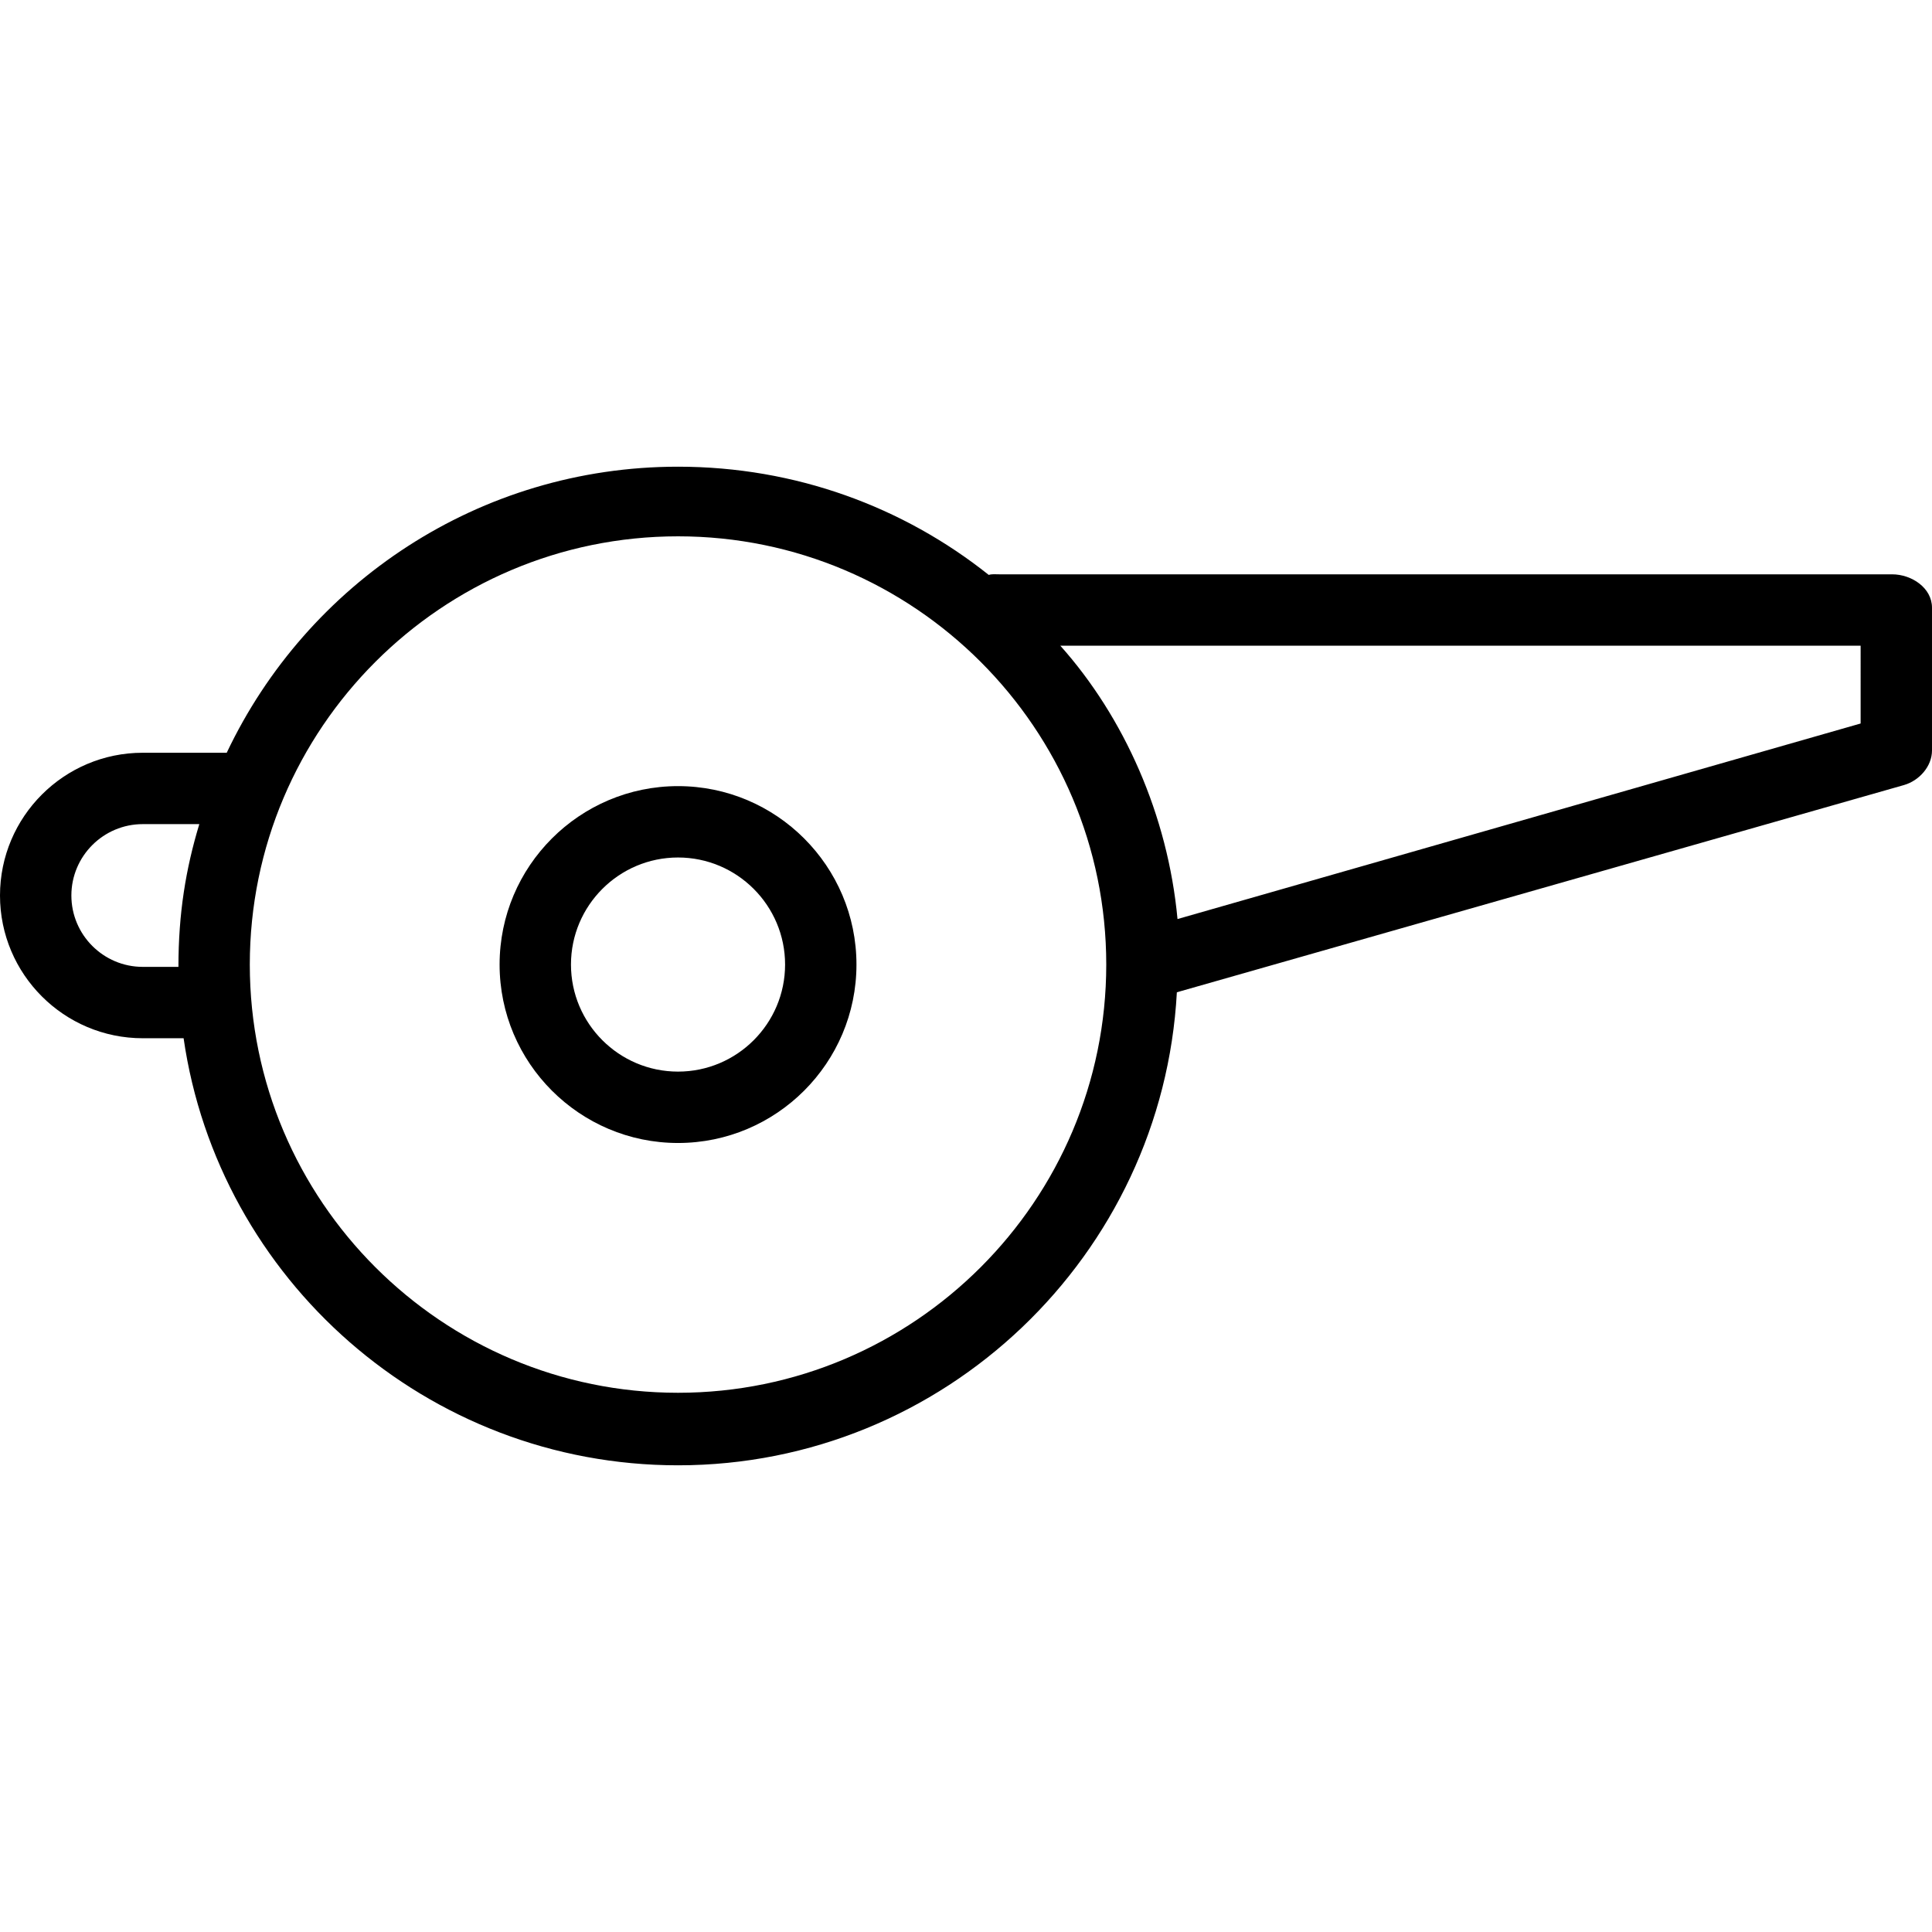
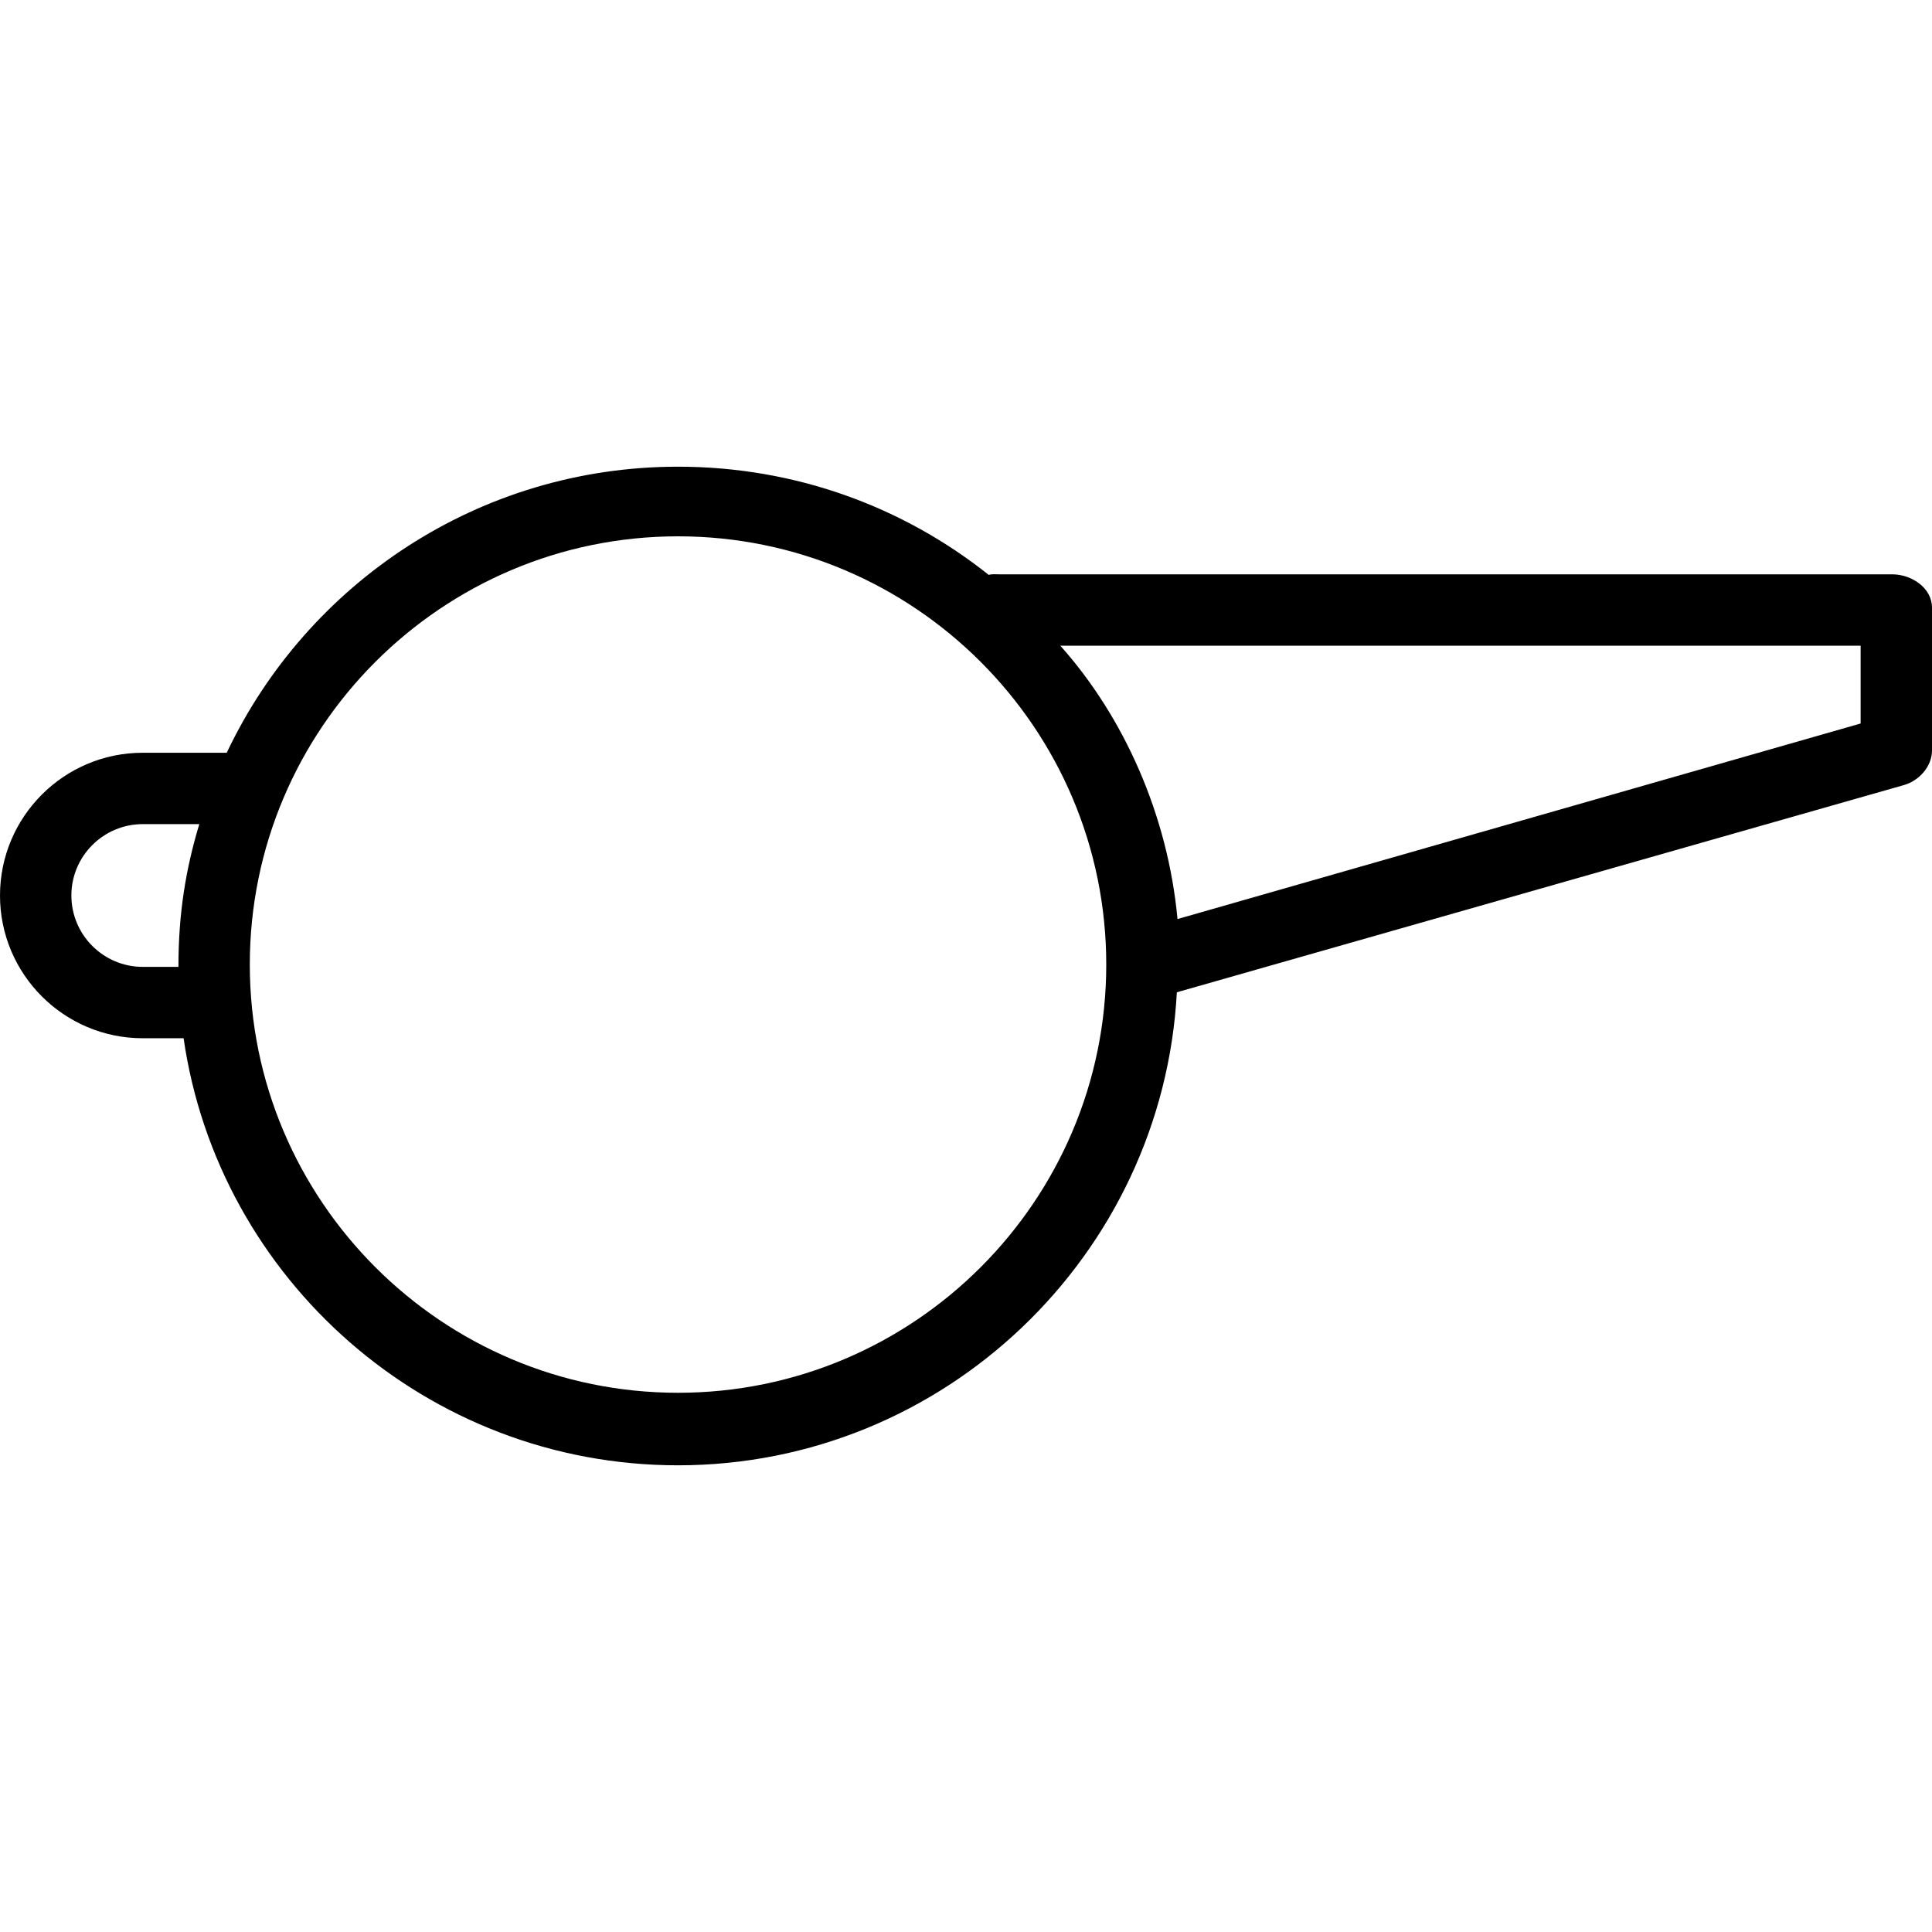
<svg xmlns="http://www.w3.org/2000/svg" fill="#000000" height="800px" width="800px" version="1.1" id="Layer_1" viewBox="0 0 512 512" xml:space="preserve">
  <g>
    <g>
-       <path d="M179.685,208.33c-26.072,0-47.286,21.214-47.286,47.286c0,26.072,21.214,47.286,47.286,47.286    c26.072,0,47.286-21.214,47.286-47.286C226.971,229.544,205.757,208.33,179.685,208.33z M179.685,283.987    c-15.645,0-28.371-12.726-28.371-28.371c0-15.645,12.726-28.371,28.371-28.371c15.645,0,28.371,12.726,28.371,28.371    C208.056,271.261,195.33,283.987,179.685,283.987z" />
-     </g>
+       </g>
  </g>
  <g>
    <g>
      <path d="M501.412,152.202H264.799c-0.974,0-1.891-0.118-2.775,0.155c-22.622-18.023-51.234-28.678-82.339-28.678    c-52.712,0-98.312,30.888-119.599,75.809H37.828C16.965,199.487,0,216.453,0,237.316c0,20.863,16.965,37.828,37.828,37.828h10.828    c9.208,63.836,64.445,113.178,131.028,113.178c70.591,0,128.444-55.685,132.196-125.358l192.691-54.916    c4.063-1.166,7.428-4.955,7.428-9.176v-37.828C512,155.817,506.639,152.202,501.412,152.202z M47.286,256.23h-9.457    c-10.427,0-18.914-8.487-18.914-18.914s8.487-18.914,18.914-18.914H52.82C49.237,230.223,47.286,242.044,47.286,256.23z     M179.685,369.101c-62.58,0-113.485-50.906-113.485-113.485c0-62.579,50.906-113.485,113.485-113.485    c62.579,0,113.485,50.906,113.485,113.485C293.17,318.195,242.264,369.101,179.685,369.101z M493.086,191.734l-181.034,51.822    c-2.565-27.559-14.172-53.526-31.057-72.441h212.09V191.734z" />
    </g>
  </g>
</svg>